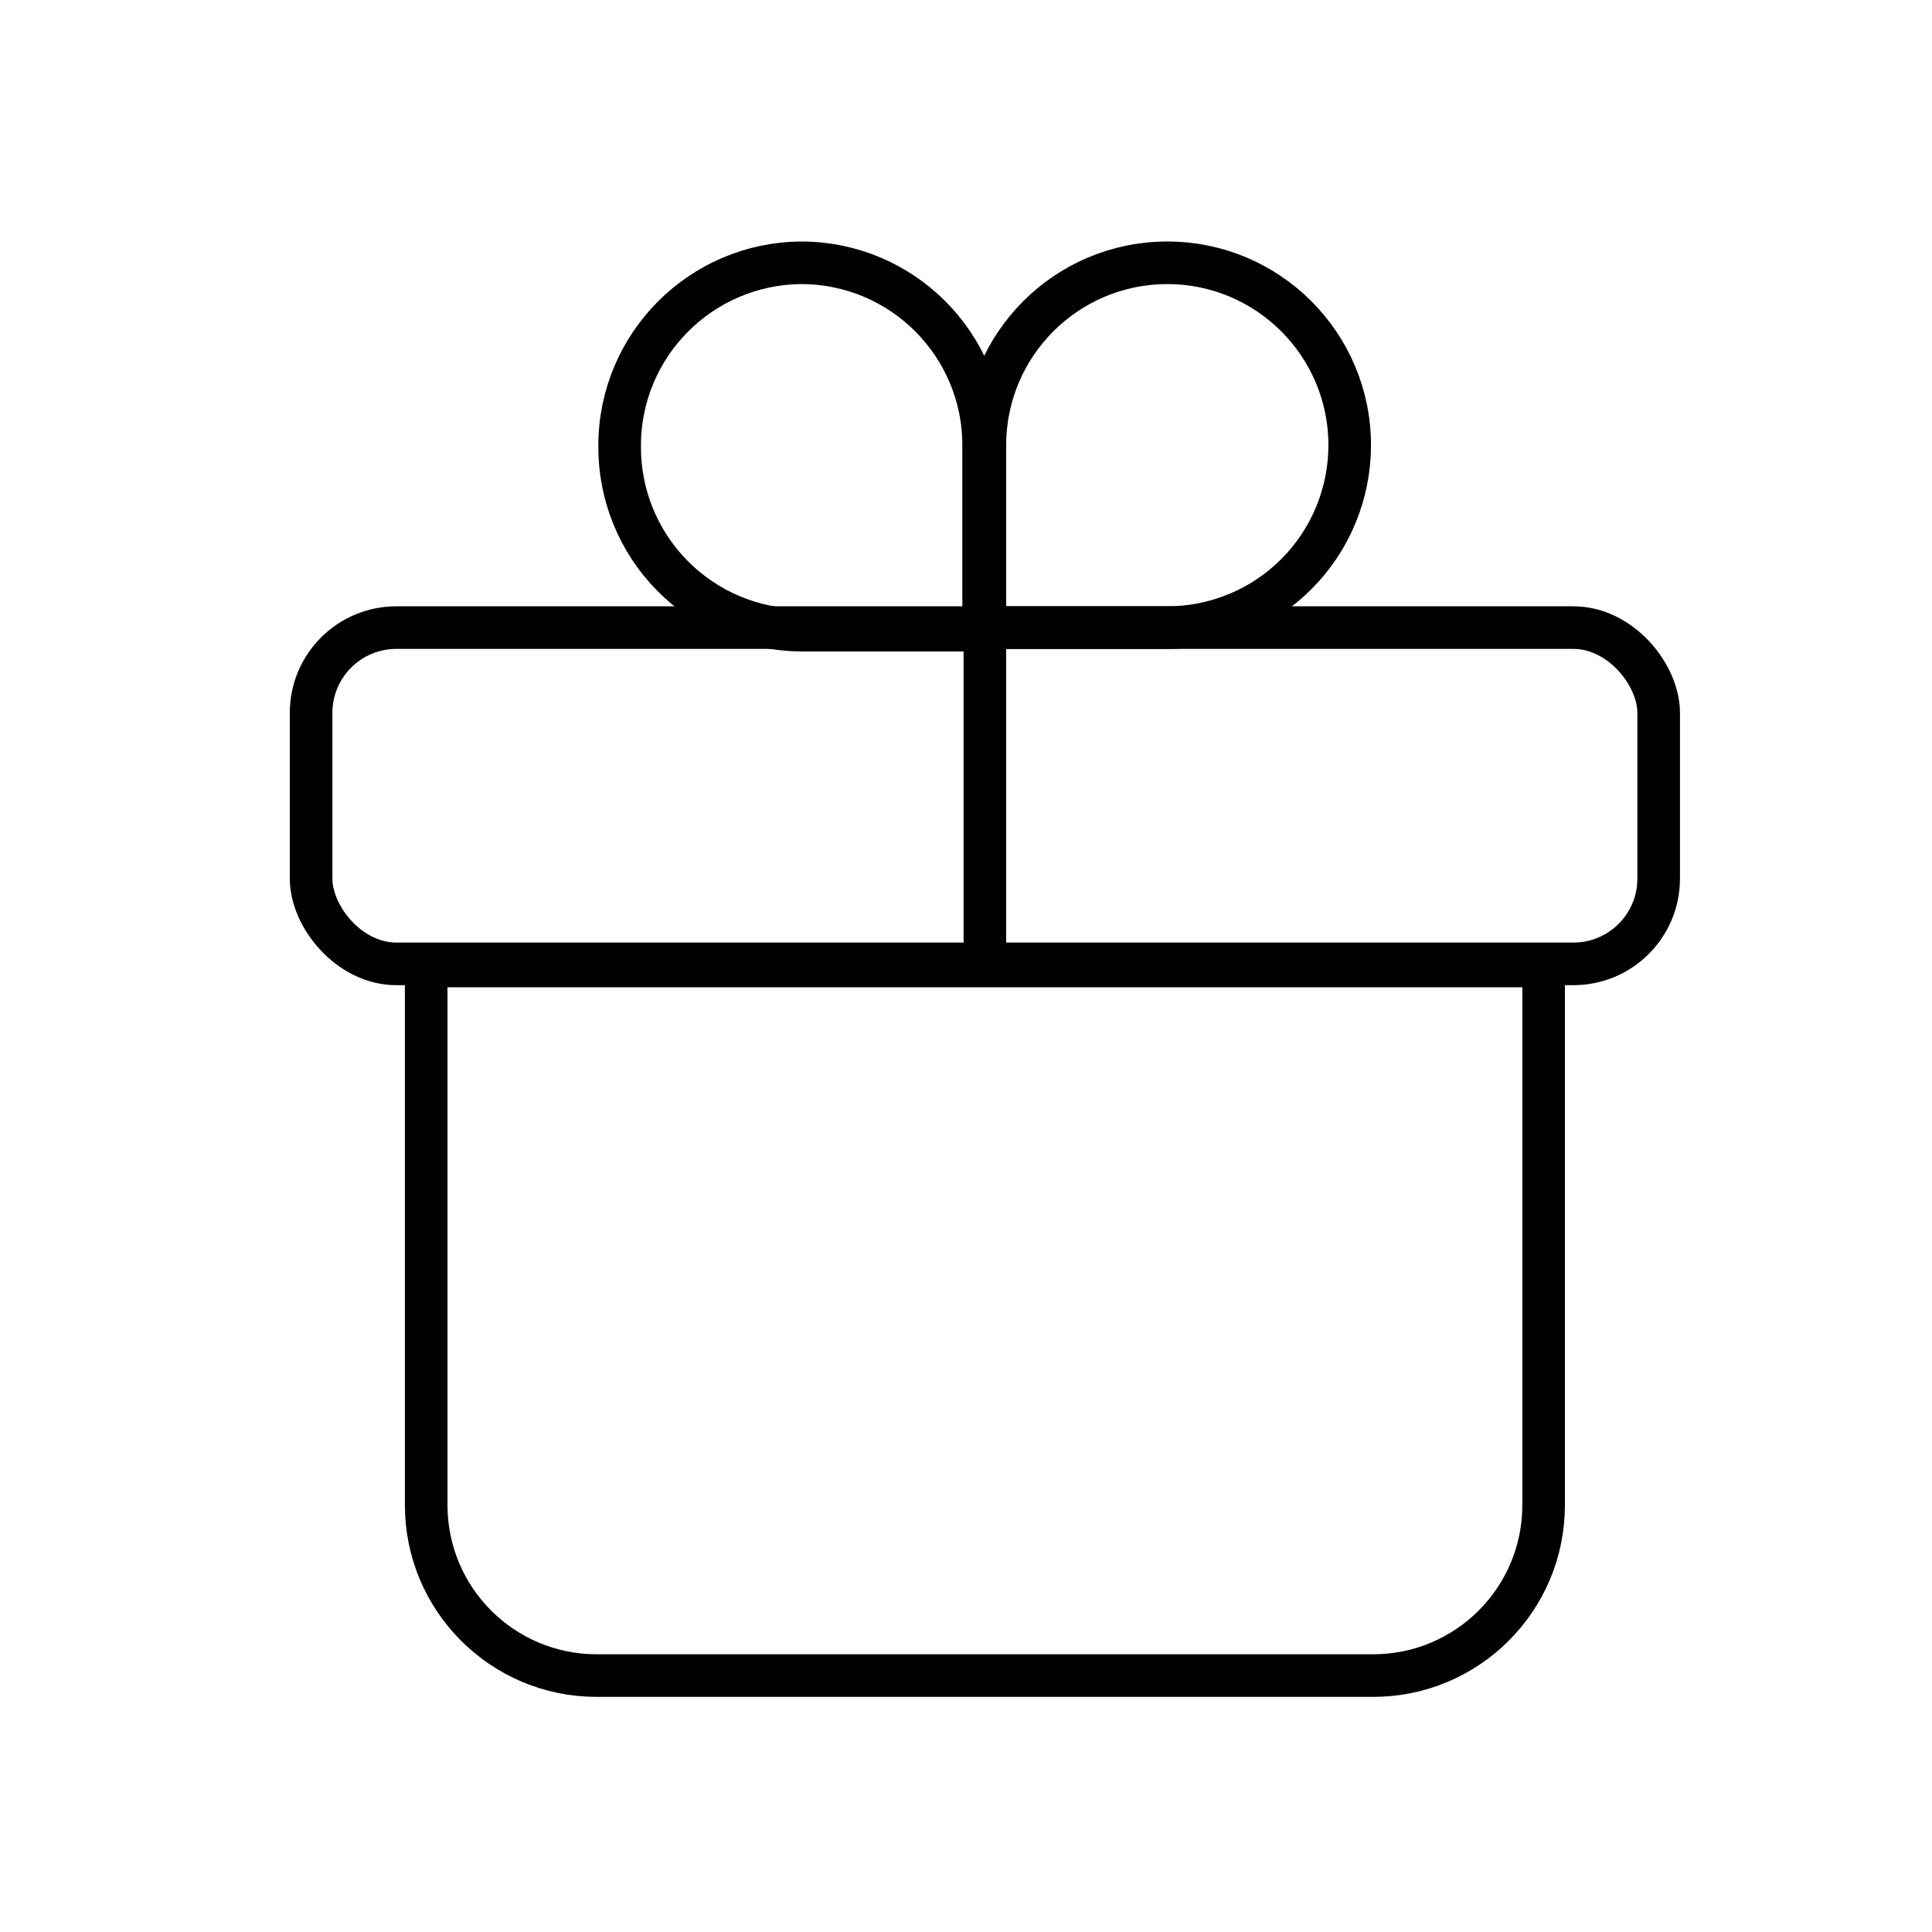
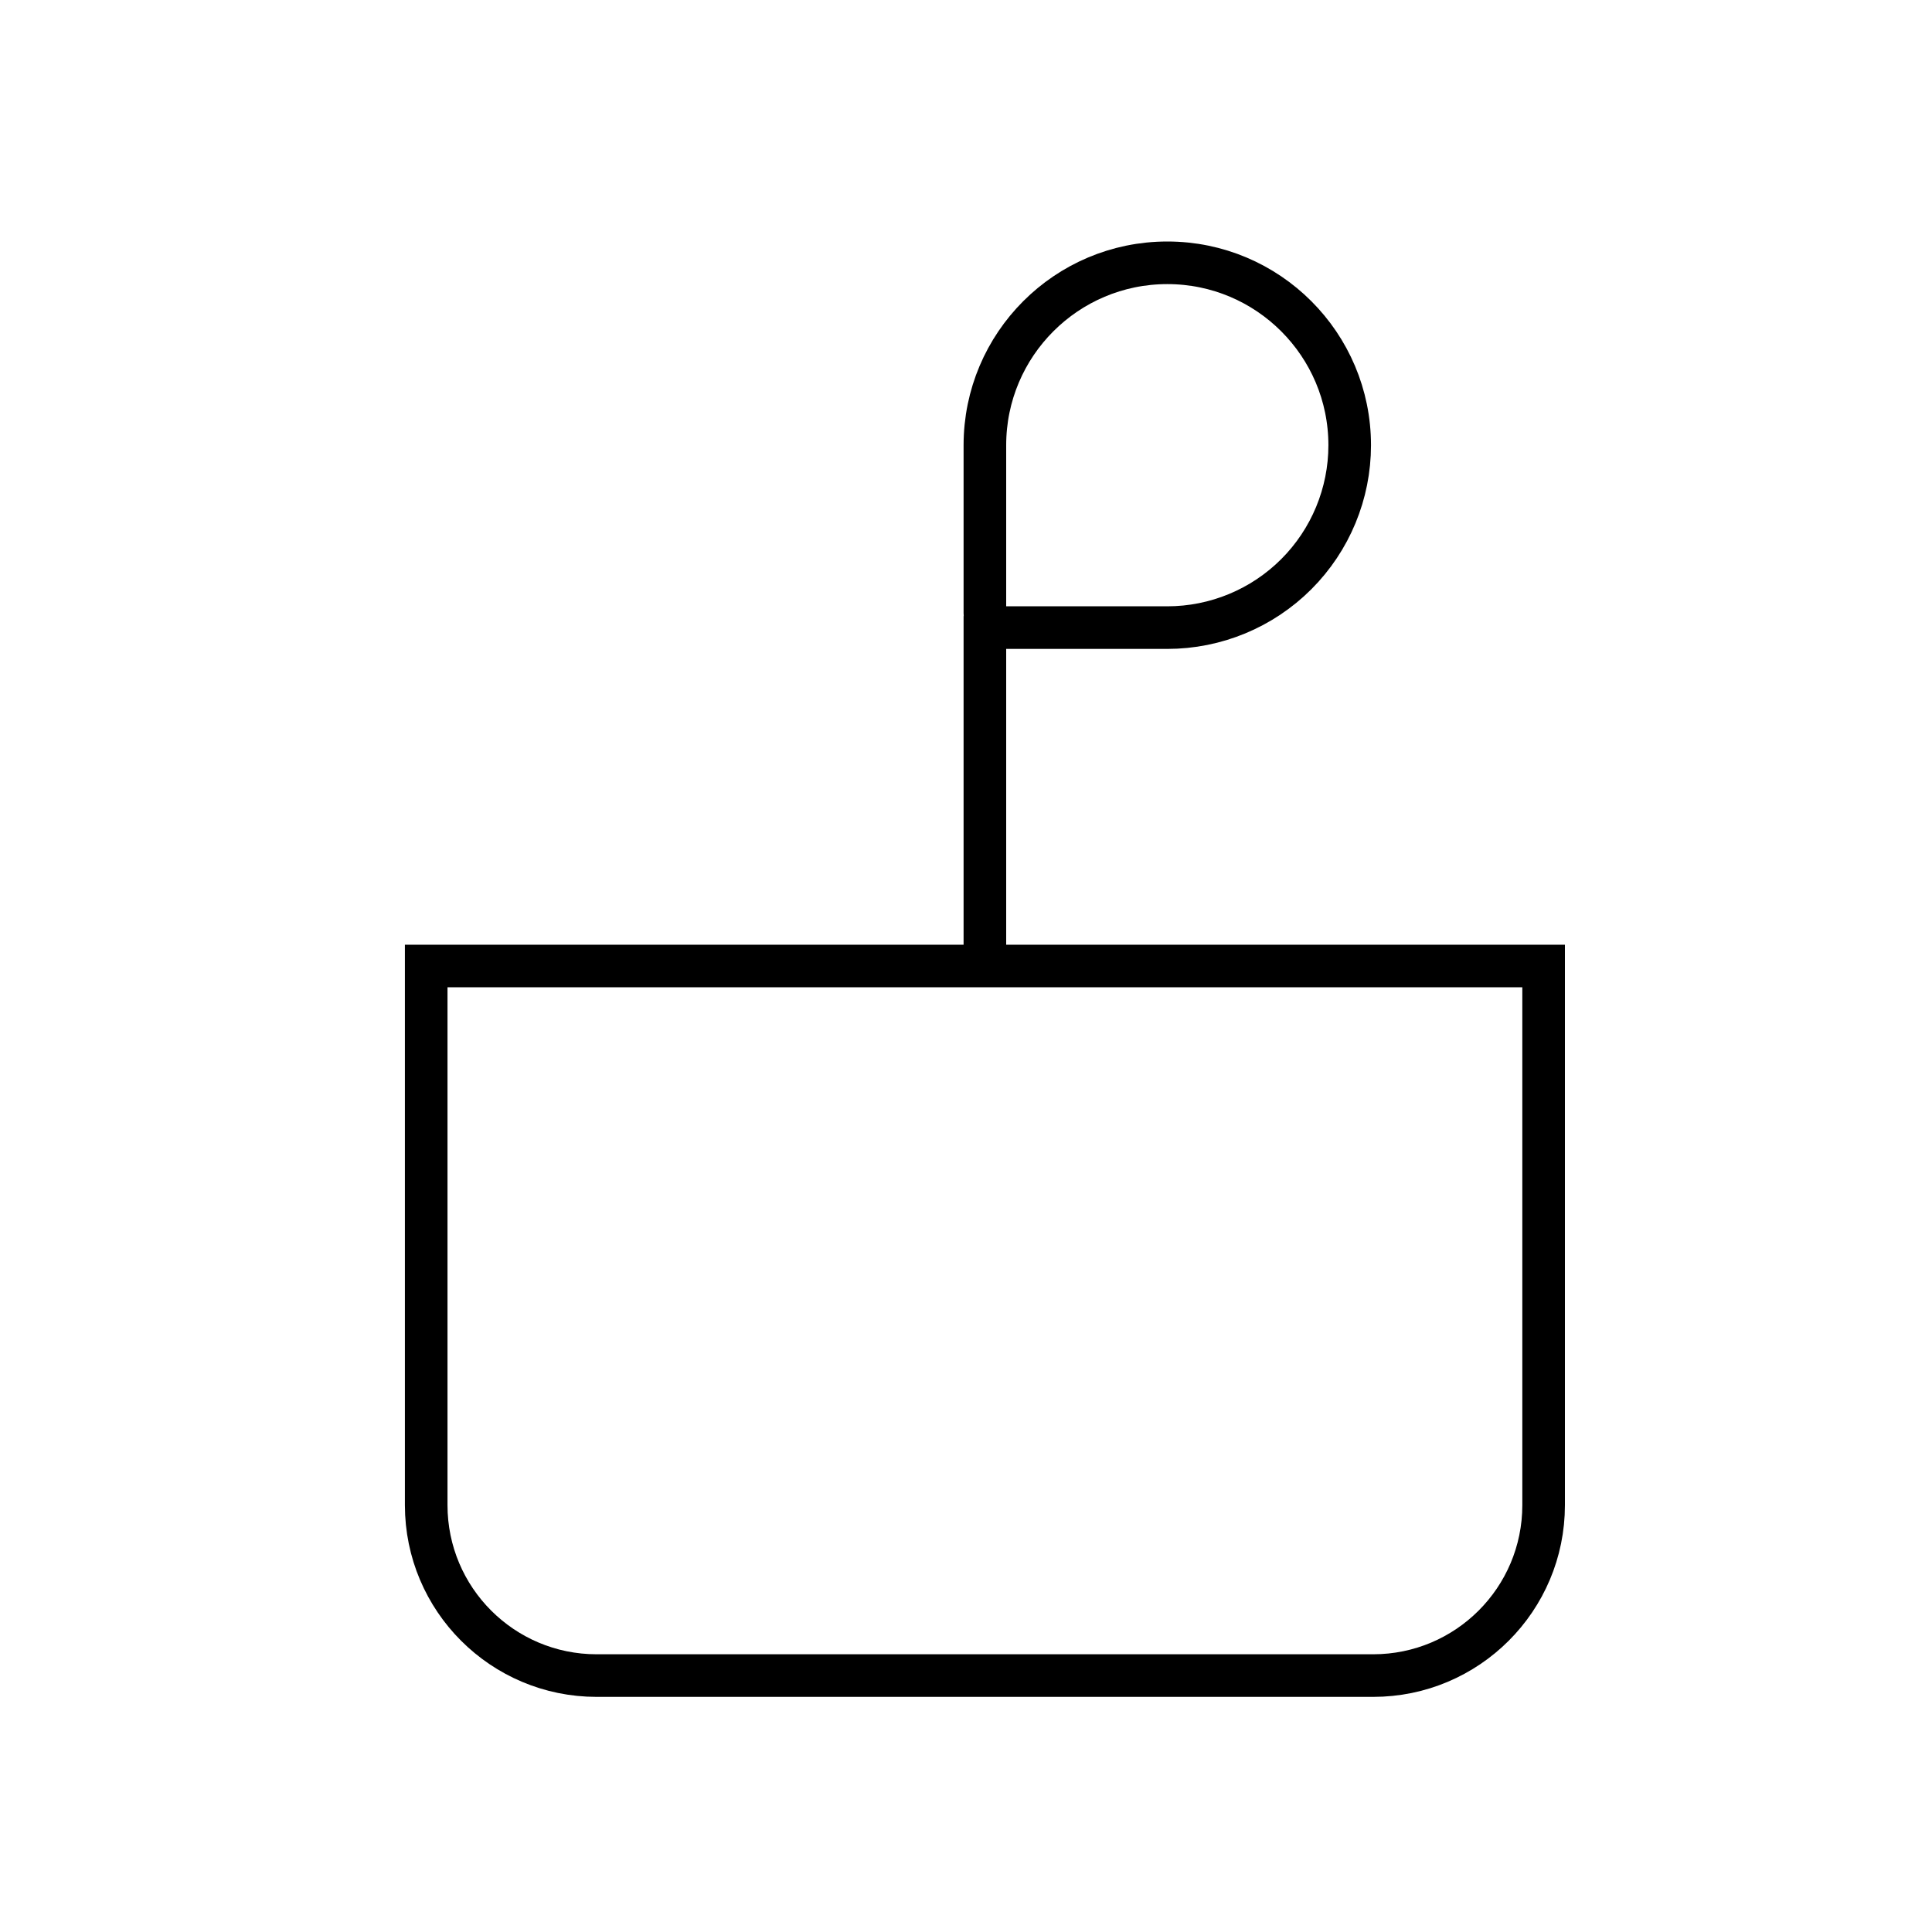
<svg xmlns="http://www.w3.org/2000/svg" width="40px" height="40px" viewBox="0 0 40 40" version="1.1">
  <title>精彩活动备份</title>
  <g id="精彩活动备份" stroke="none" stroke-width="1" fill="none" fill-rule="evenodd">
    <rect id="矩形" fill-opacity="0" fill="#FFFFFF" x="0" y="0" width="40" height="40" />
    <g id="ins资源-1精彩活动" transform="translate(6, 5)" stroke="#000000" stroke-width="0.882">
-       <path d="M10.588,0.441 L10.588,0.441 C12.674,0.441 14.365,2.132 14.365,4.218 L14.365,4.218 L14.365,7.747 C14.365,7.913 14.23,8.047 14.065,8.047 L10.588,8.047 C9.581,8.04 8.618,7.632 7.913,6.913 C7.208,6.195 6.818,5.225 6.829,4.218 L6.829,4.218 C6.834,2.141 8.511,0.456 10.588,0.441 Z" id="矩形_32" />
      <path d="M18.168,7.994 L14.691,7.994 C14.525,7.994 14.391,7.86 14.391,7.694 L14.391,7.694 L14.391,4.218 C14.391,2.132 16.082,0.441 18.168,0.441 L18.168,0.441 C20.253,0.441 21.944,2.132 21.944,4.218 L21.944,4.218 C21.944,5.219 21.546,6.18 20.838,6.888 C20.13,7.596 19.169,7.994 18.168,7.994 L18.168,7.994 Z" id="矩形_33" />
-       <rect id="矩形_34" x="0.441" y="7.994" width="27.9" height="6.962" rx="1.765" />
      <line x1="14.391" y1="7.756" x2="14.391" y2="14.982" id="直线_7" />
      <path d="M2.824,15 L25.959,15 L25.959,26.162 C25.959,28.111 24.379,29.691 22.429,29.691 L6.353,29.691 C4.404,29.691 2.824,28.111 2.824,26.162 L2.824,15 Z" id="矩形_35" />
    </g>
  </g>
</svg>